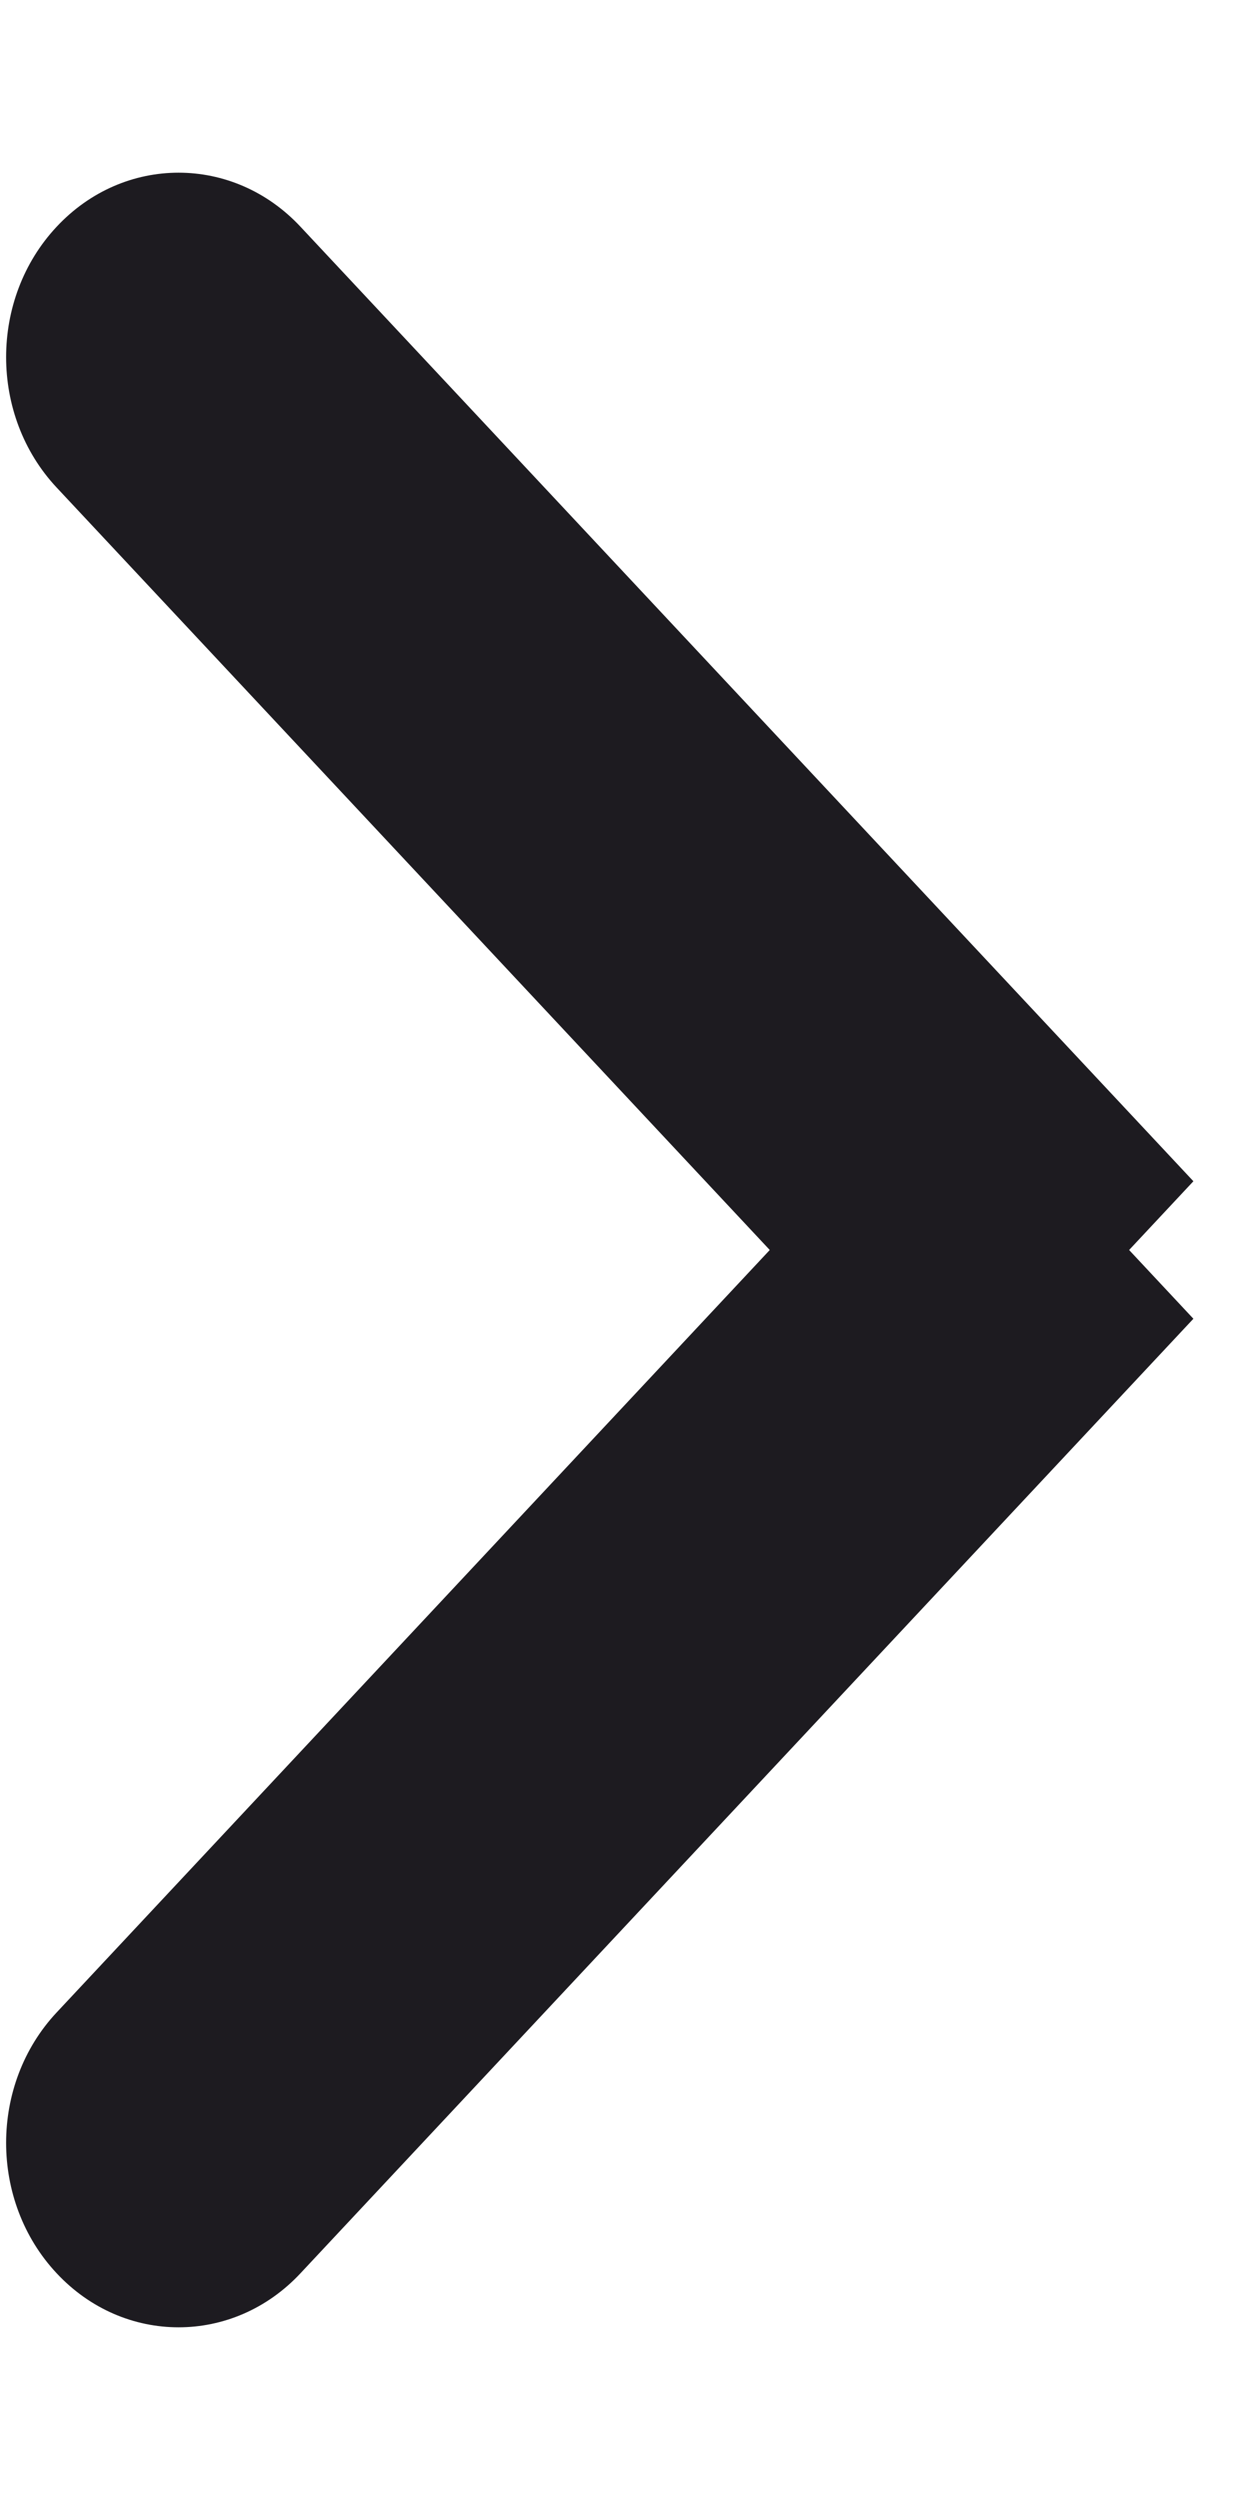
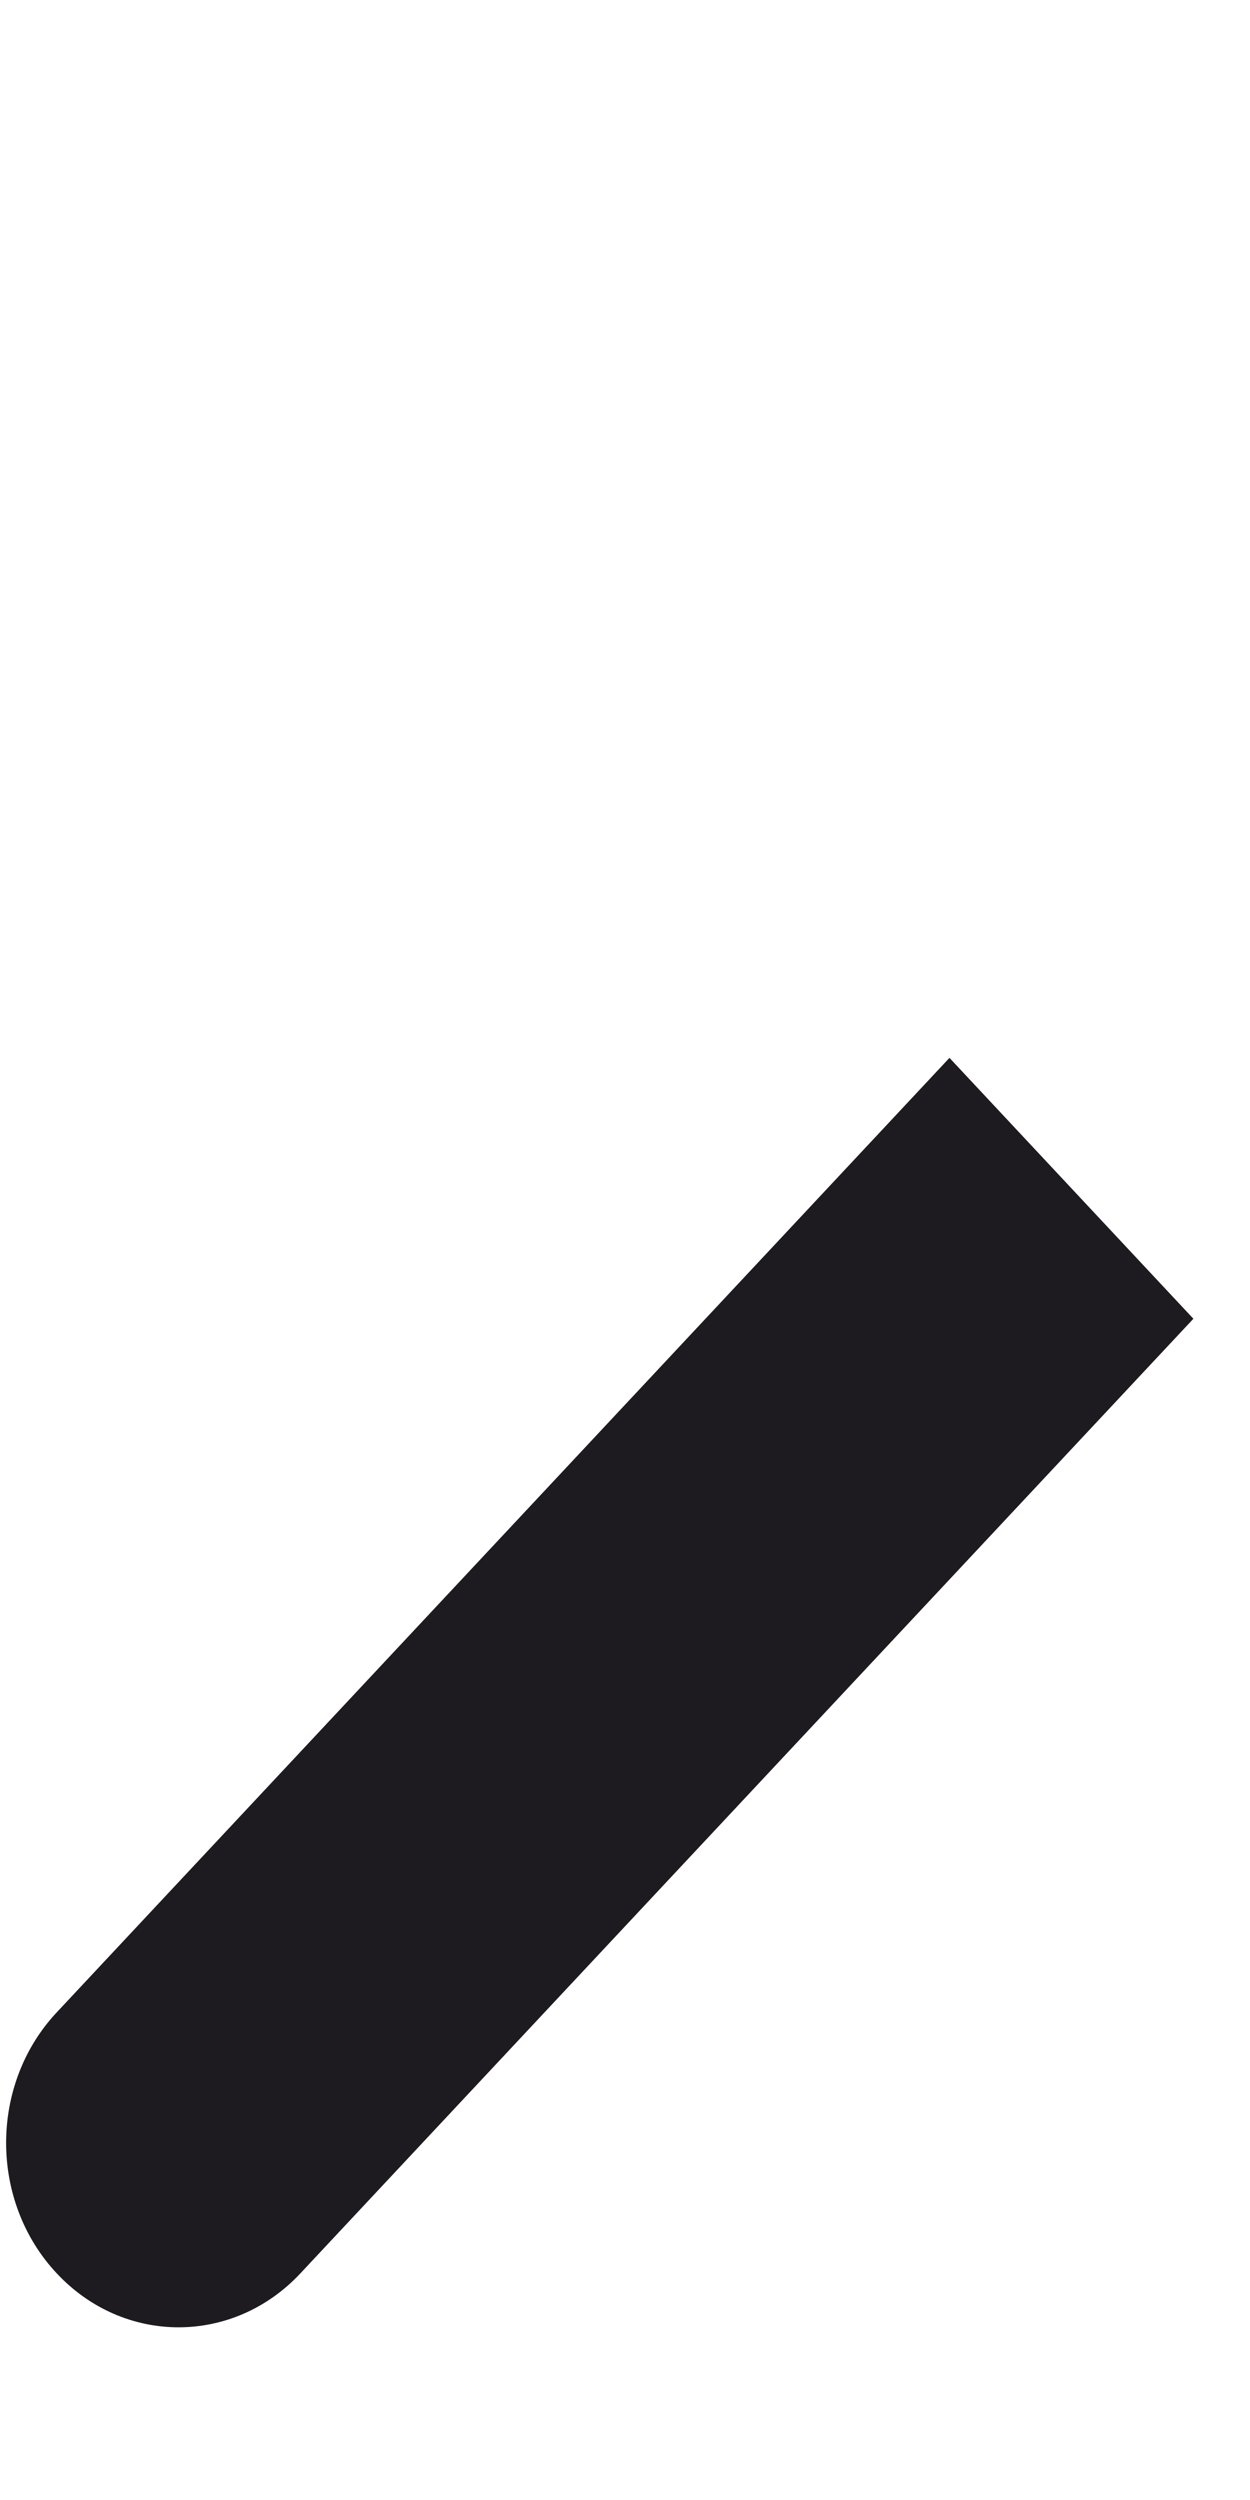
<svg xmlns="http://www.w3.org/2000/svg" width="7" height="14" viewBox="0 0 7 14" fill="none">
-   <path d="M1.683 1.27C1.306 0.866 0.694 0.866 0.317 1.27C-0.06 1.673 -0.06 2.327 0.317 2.73L1.683 1.27ZM0.317 2.73L5.317 8.076L6.683 6.615L1.683 1.27L0.317 2.73Z" fill="#1D1B20" />
  <path d="M1.683 12.73C1.306 13.134 0.694 13.134 0.317 12.73C-0.06 12.327 -0.06 11.673 0.317 11.27L1.683 12.73ZM0.317 11.27L5.317 5.924L6.683 7.385L1.683 12.73L0.317 11.27Z" fill="#1D1B20" />
</svg>